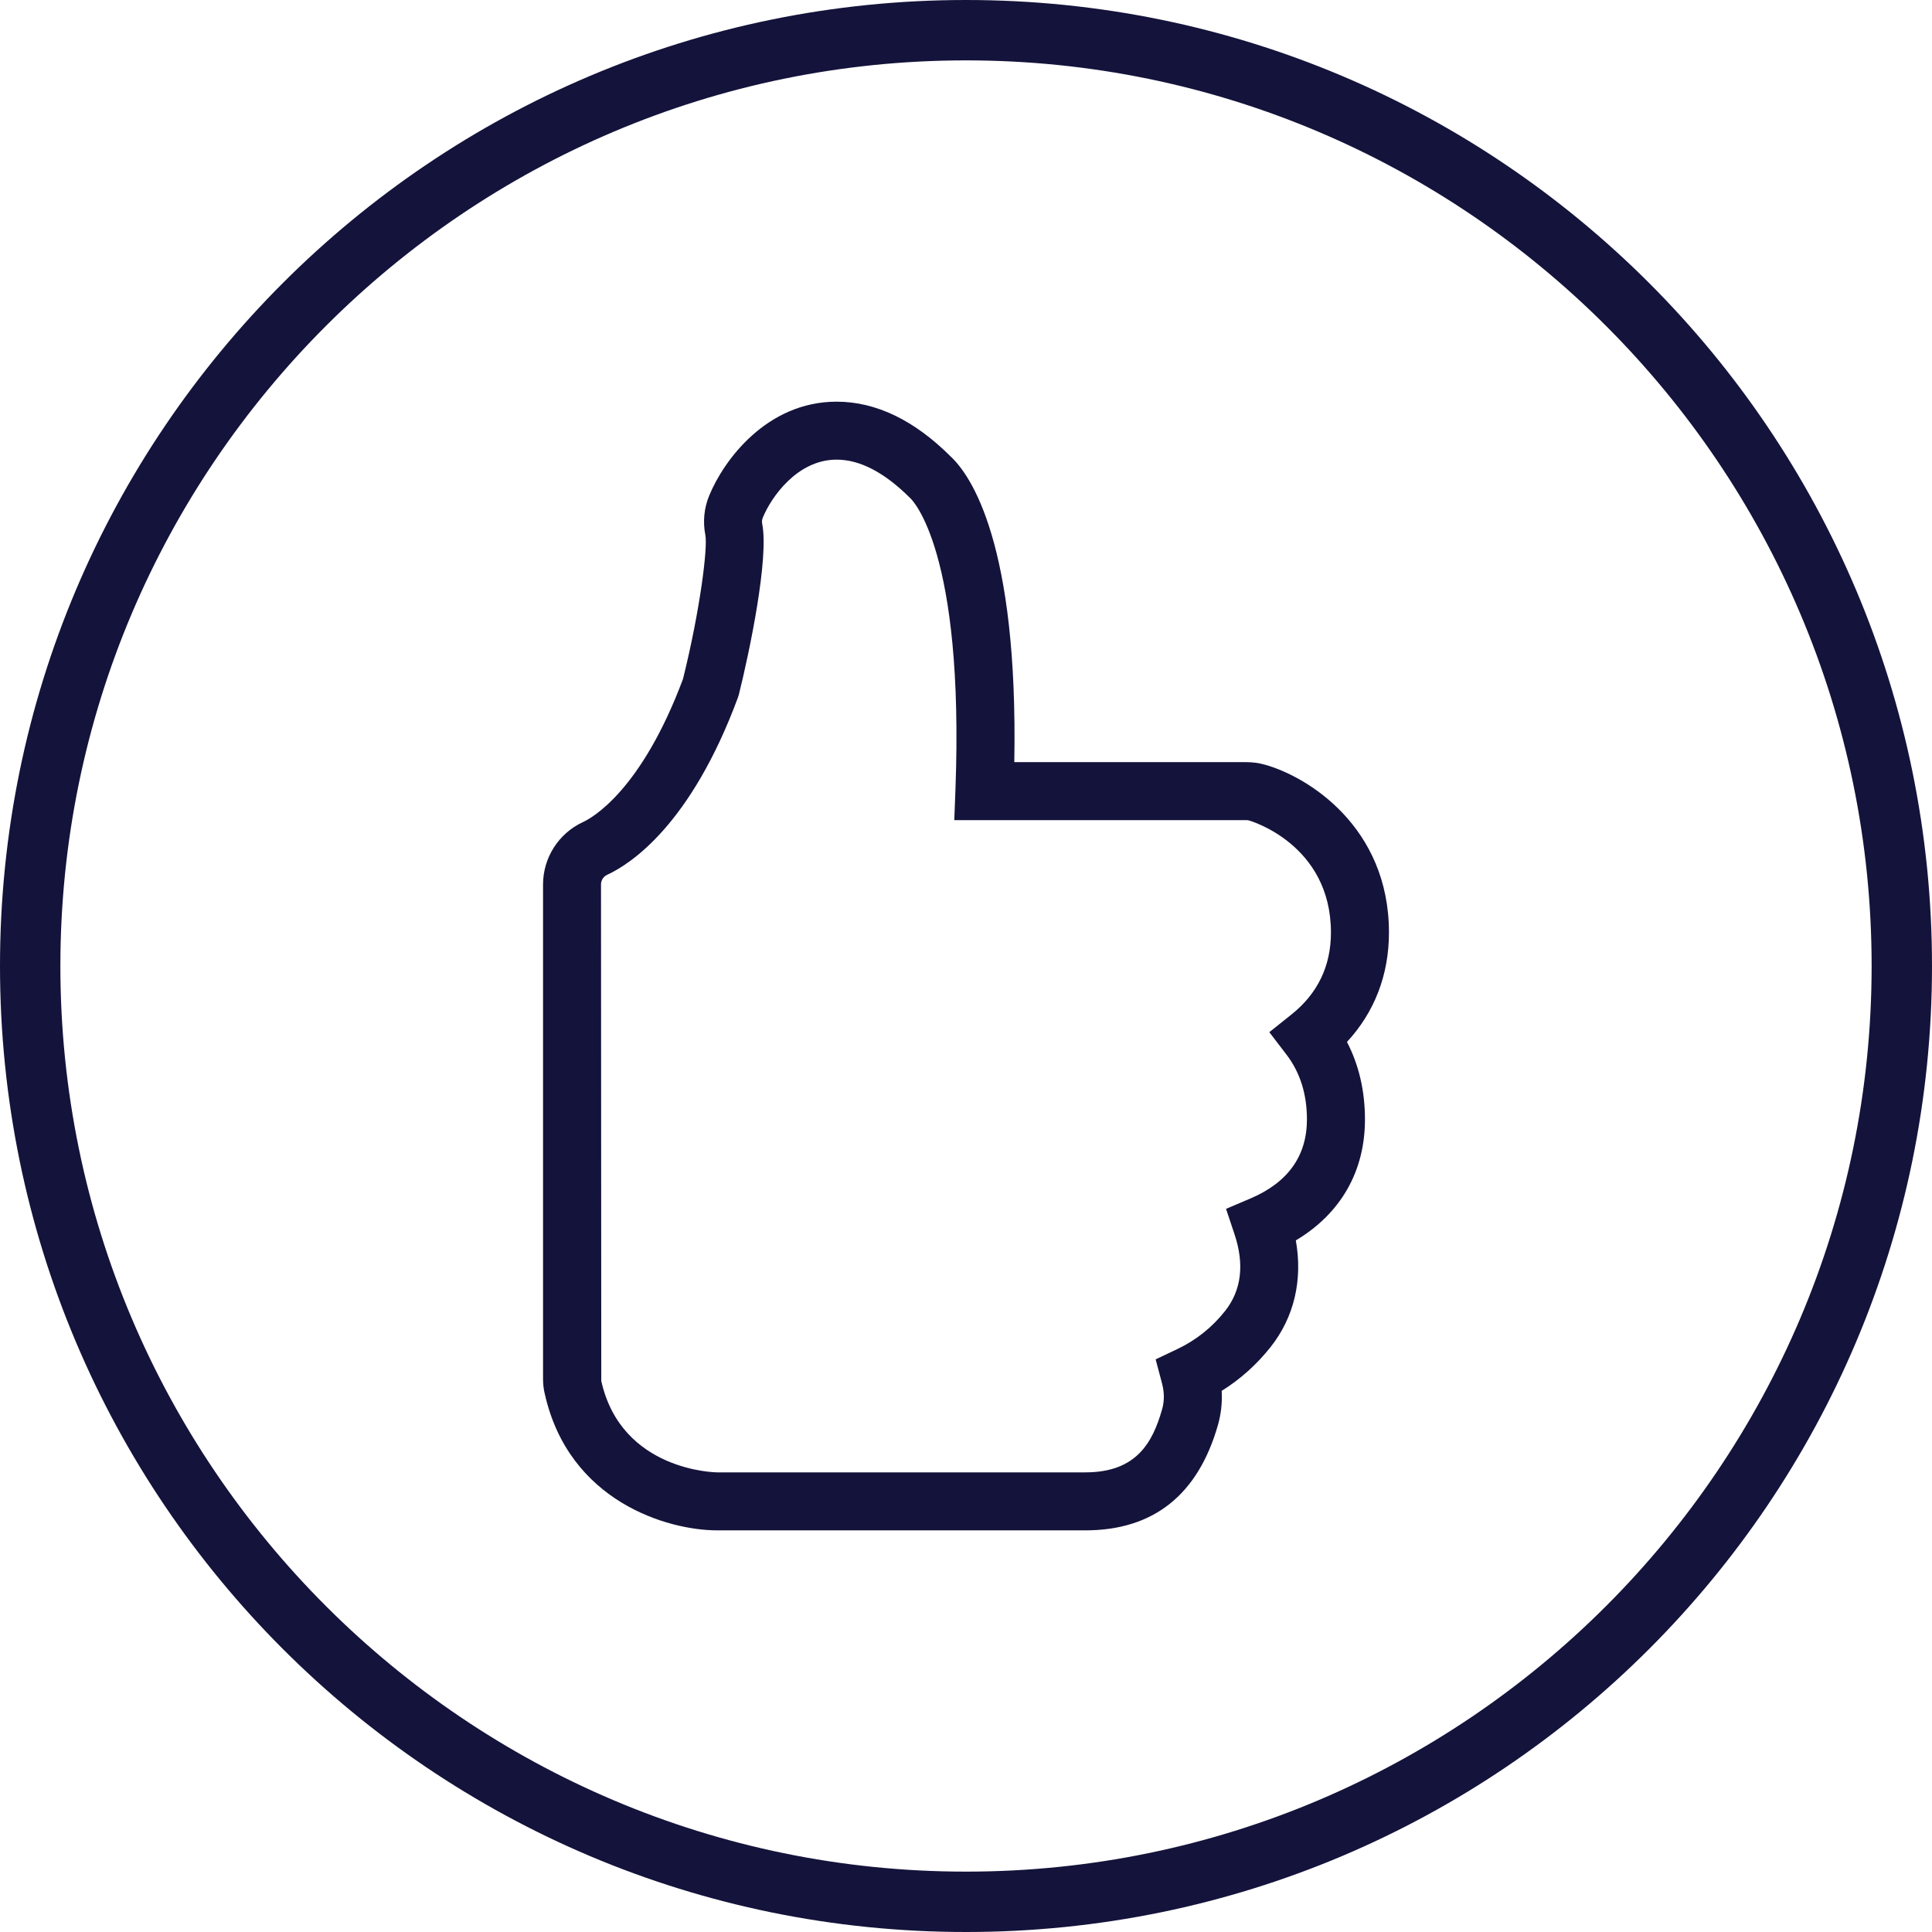
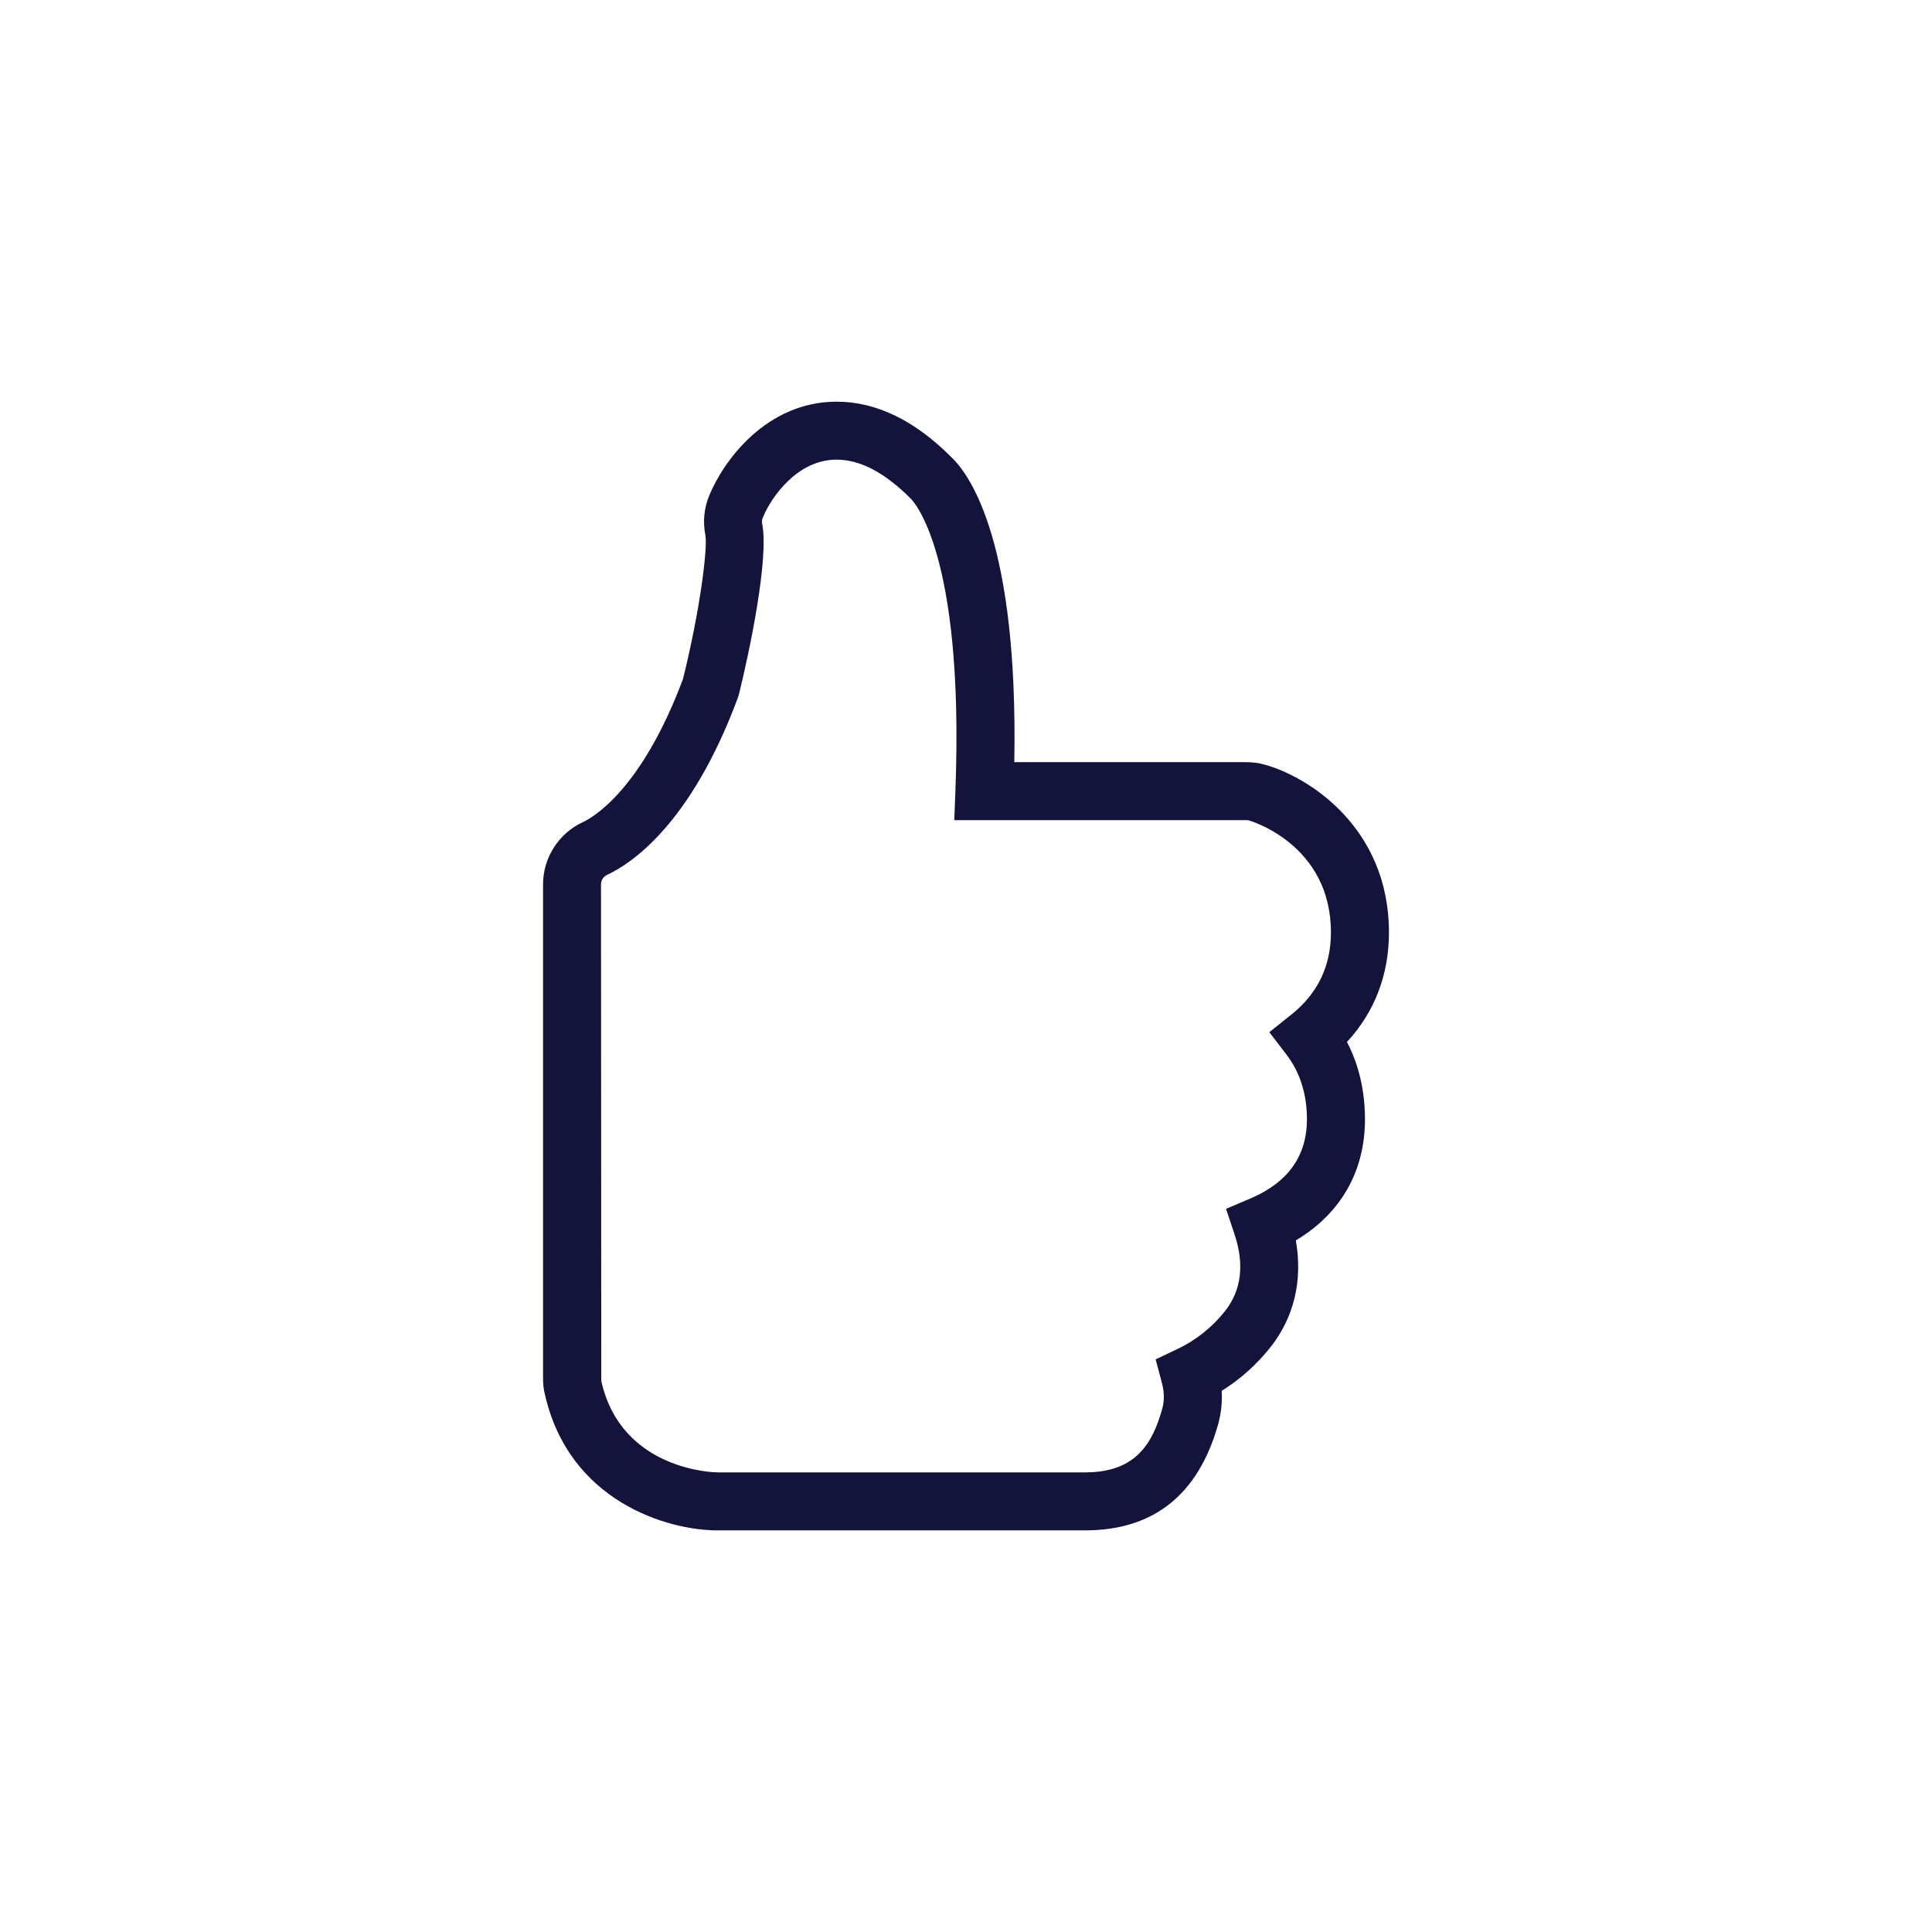
<svg xmlns="http://www.w3.org/2000/svg" x="0px" y="0px" viewBox="0 0 64 64" style="enable-background:new 0 0 64 64;" xml:space="preserve">
  <g id="_x31_4133B">
    <g id="XMLID_49_">
-       <path style="fill:#14133B;" d="M32,0v2c16.542,0,30,13.458,30,30c0,16.542-13.458,30-30,30C15.458,62,2,48.542,2,32S15.458,2,32,2   V0 M32,0C14.327,0,0,14.327,0,32s14.327,32,32,32c17.673,0,32-14.327,32-32C64,14.327,49.673,0,32,0L32,0z" />
-     </g>
+       </g>
    <g id="XMLID_225_">
      <g id="XMLID_230_">
        <g id="XMLID_231_">
          <path id="XMLID_232_" style="fill:#14133B;" d="M35.953,50.695H23.755c-1.627,0-4.914-0.947-5.711-4.533     c-0.035-0.135-0.055-0.306-0.055-0.494V29.298c0-0.883,0.517-1.693,1.318-2.063c0.313-0.144,1.936-1.048,3.318-4.742     c0.573-2.308,0.822-4.36,0.741-4.766c-0.088-0.447-0.043-0.9,0.129-1.313c0.472-1.152,1.894-3.108,4.22-3.108     c1.3,0,2.572,0.612,3.778,1.817c0.678,0.631,2.238,2.904,2.107,10.124h7.686c0.21,0,0.415,0.028,0.609,0.083     c1.42,0.39,4.116,2.057,4.116,5.561c0,1.401-0.478,2.639-1.391,3.625c0.395,0.761,0.596,1.621,0.596,2.566     c0,1.725-0.806,3.122-2.29,4.008c0.233,1.311-0.054,2.544-0.838,3.535c-0.461,0.58-1.003,1.066-1.618,1.449     c0.022,0.386-0.02,0.765-0.125,1.134C39.684,49.522,38.206,50.695,35.953,50.695z M27.714,15.226     c-1.311,0-2.173,1.256-2.445,1.921c-0.028,0.066-0.034,0.136-0.02,0.207c0.225,1.126-0.408,4.193-0.774,5.657l-0.032,0.101     c-1.562,4.213-3.55,5.507-4.332,5.868c-0.123,0.057-0.202,0.182-0.202,0.319l0.009,16.446c0.666,2.995,3.805,3.029,3.836,3.029     h12.198c1.71,0,2.234-1.005,2.545-2.091c0.078-0.277,0.076-0.564-0.009-0.879l-0.206-0.773l0.722-0.343     c0.618-0.293,1.148-0.717,1.577-1.258c0.543-0.686,0.648-1.542,0.314-2.544l-0.281-0.841l0.815-0.347     c1.237-0.528,1.865-1.408,1.865-2.616c0-0.836-0.227-1.557-0.675-2.143l-0.571-0.747l0.735-0.587     c0.867-0.692,1.306-1.605,1.306-2.714c0-2.931-2.683-3.703-2.71-3.711c-0.03-0.008-0.062-0.012-0.095-0.012h-9.672l0.038-0.997     c0.296-7.905-1.42-9.598-1.493-9.666C29.301,15.649,28.487,15.226,27.714,15.226z" />
        </g>
      </g>
    </g>
  </g>
  <g id="Layer_1" />
</svg>